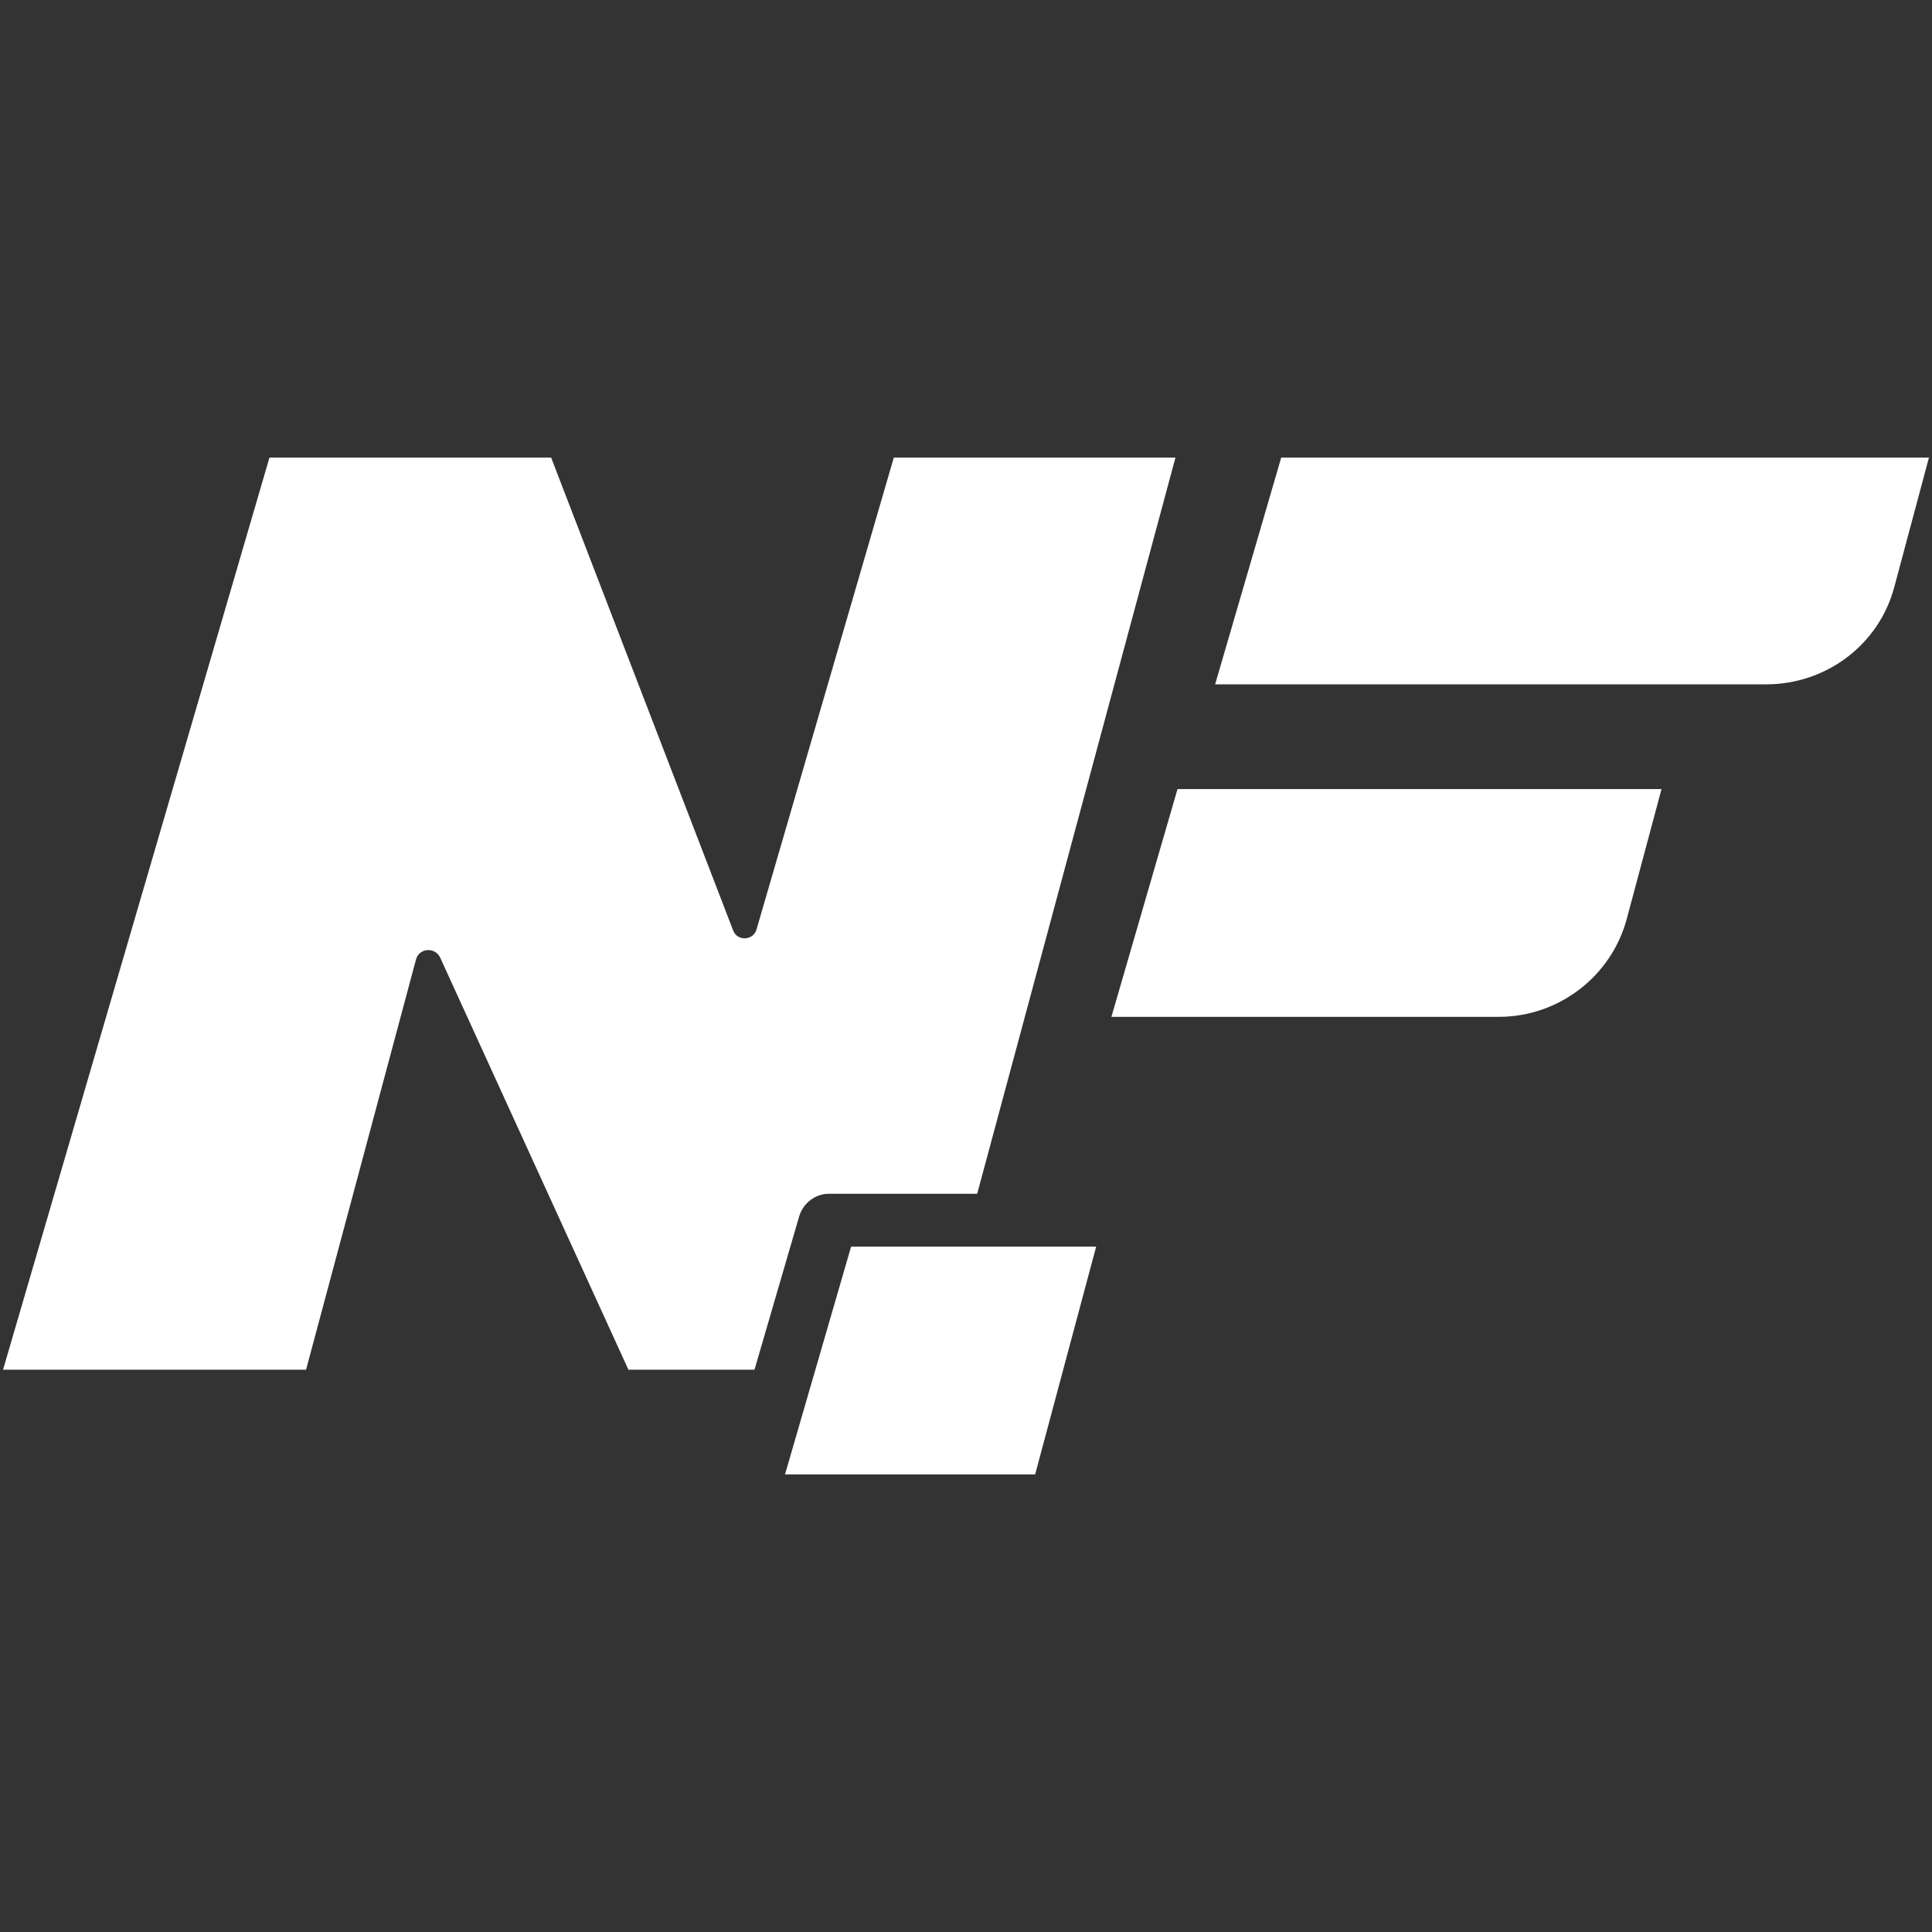
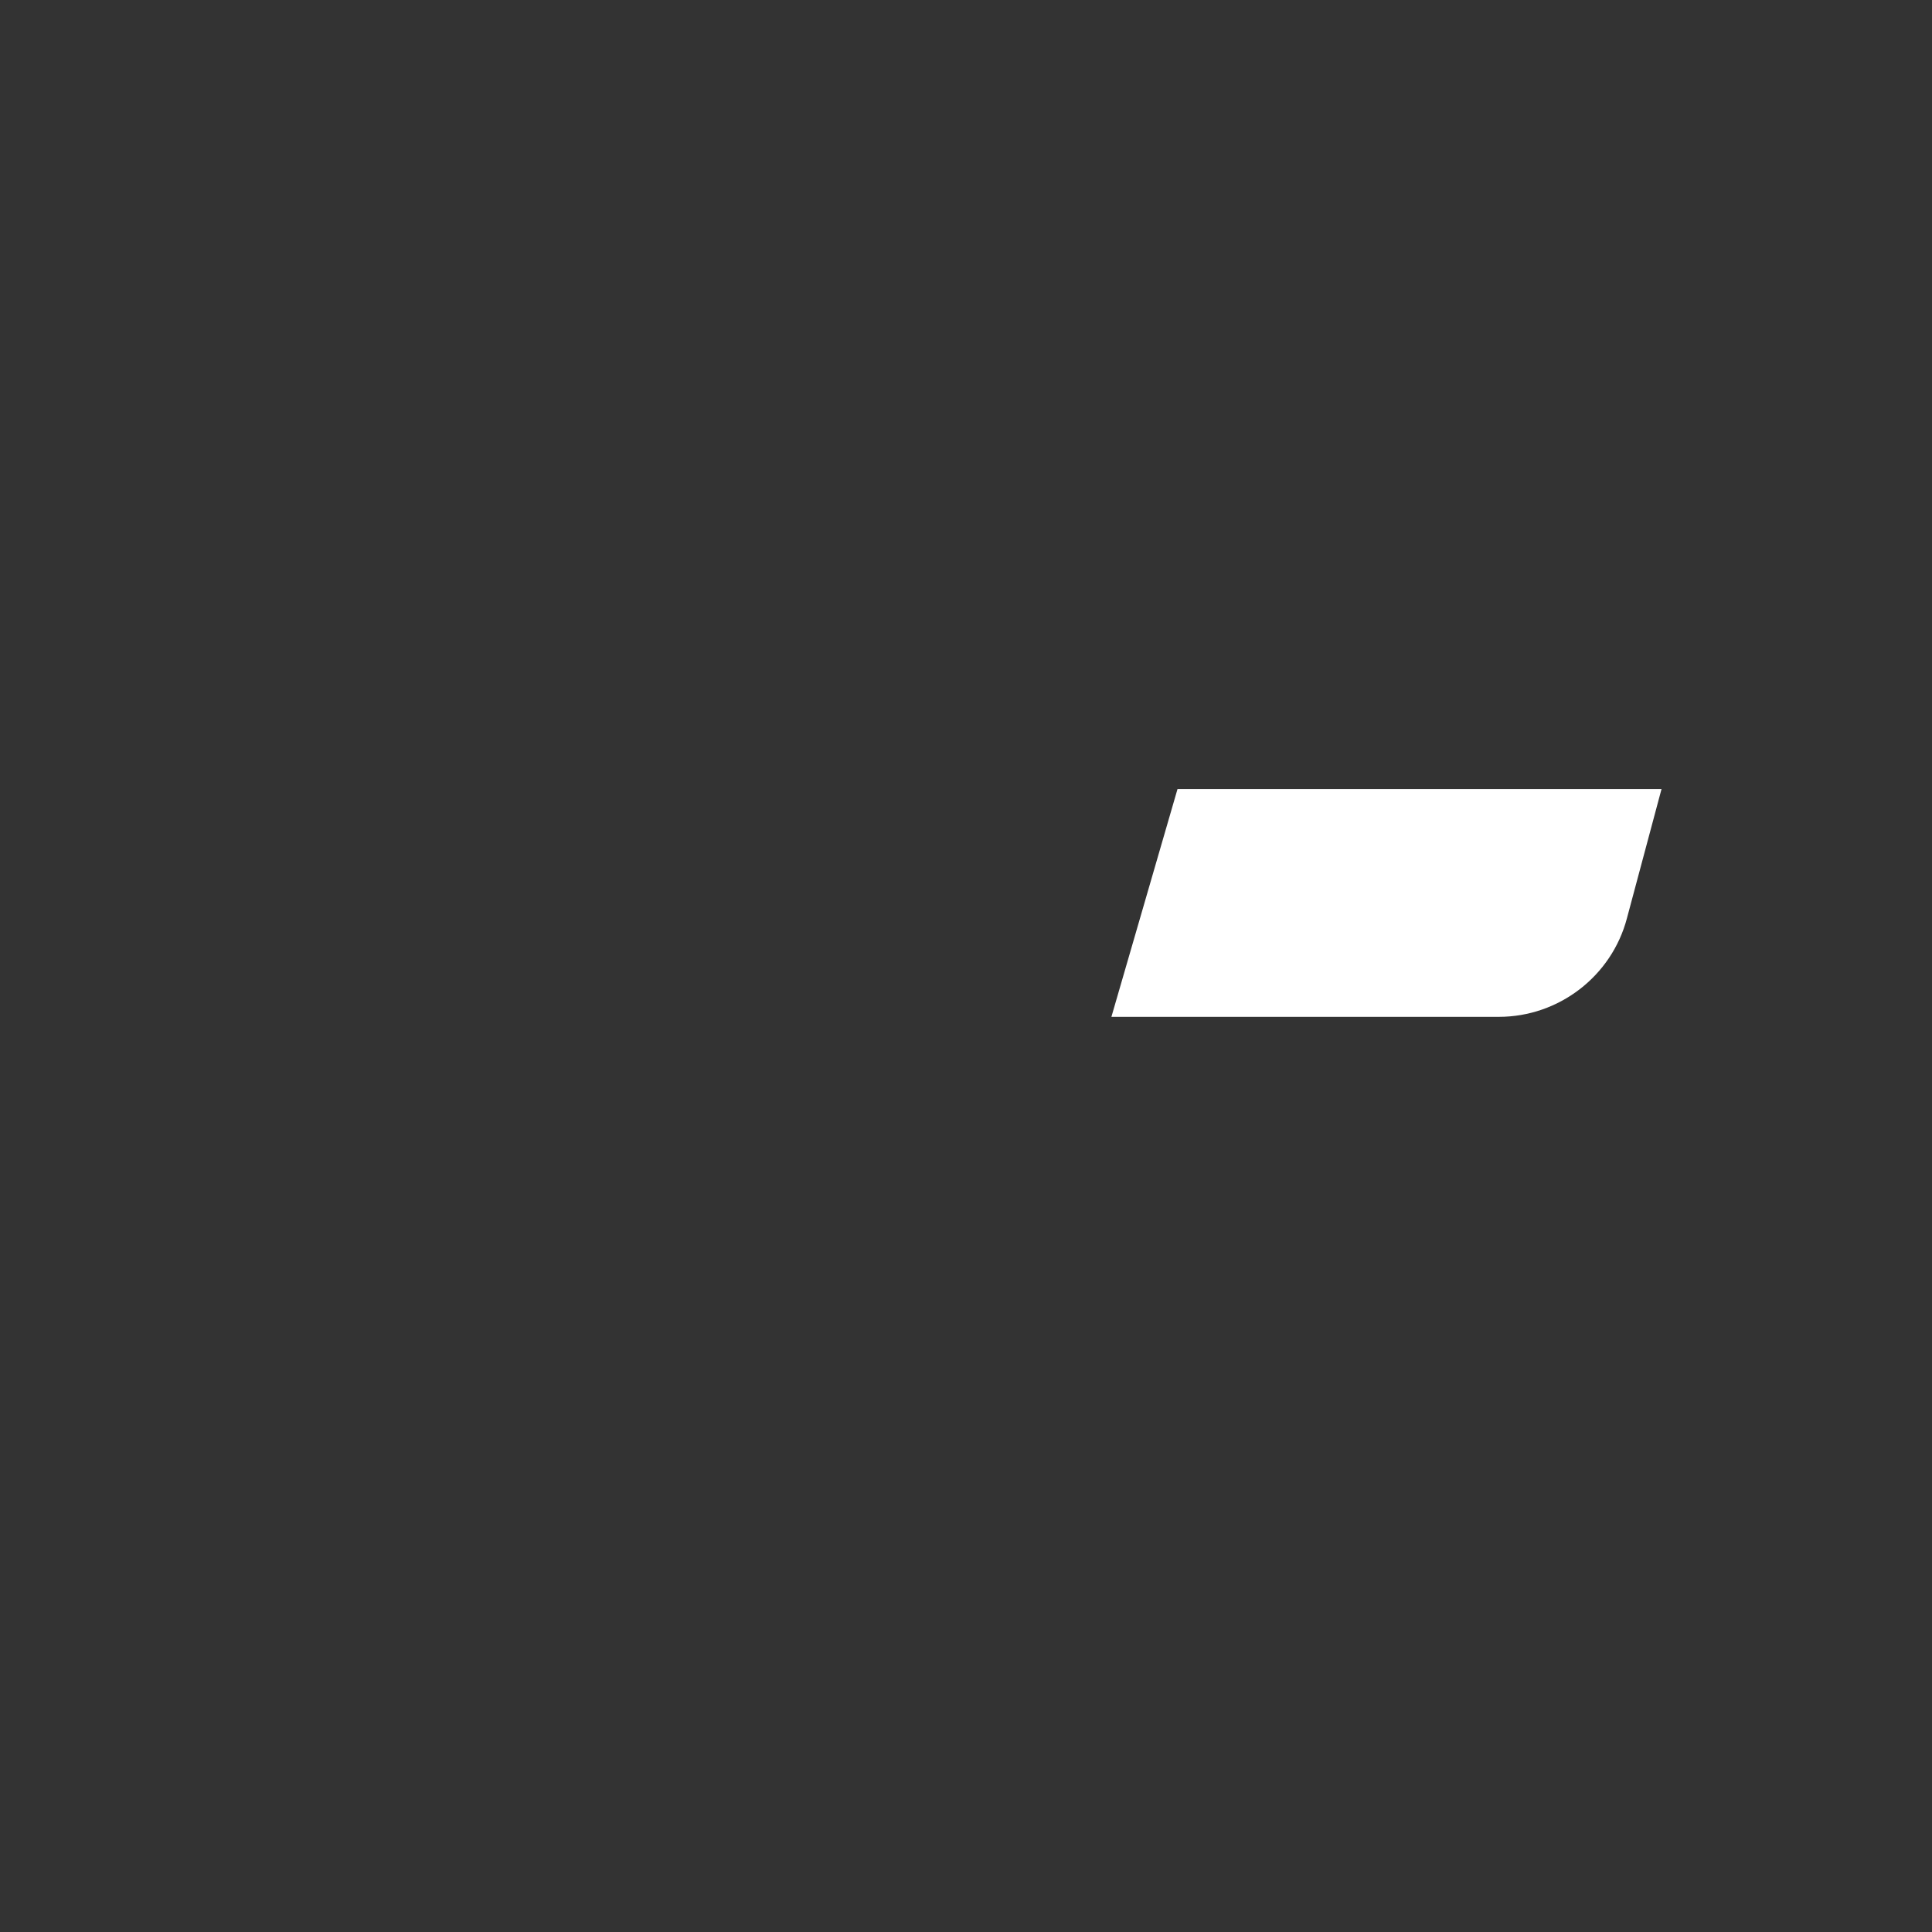
<svg xmlns="http://www.w3.org/2000/svg" version="1.1" id="Capa_1" x="0px" y="0px" viewBox="0 0 190 190" style="enable-background:new 0 0 190 190;" xml:space="preserve">
  <rect x="0" y="0" width="190" height="190" fill="#333333" stroke="none" />
  <style type="text/css">
	.st0{fill:#FFFFFF;}
</style>
  <g>
-     <polygon class="st0" points="83.7,122.6 107.8,122.6 101.8,145 77.2,145  " />
    <path class="st0" d="M115.8,77.6h47.6L160,90.3c-1.5,5.7-6.7,9.7-12.6,9.7h-38.1L115.8,77.6z" />
-     <path class="st0" d="M126,45h63.7l-3.4,12.7c-1.5,5.7-6.7,9.6-12.6,9.6h-54.2L126,45z" />
-     <path class="st0" d="M74.2,134.7l4.4-15.1c0.4-1.3,1.6-2.2,2.9-2.2h14.6L115.6,45H87.9L74.4,91.4c-0.3,1.1-1.9,1.2-2.3,0.1L54.2,45   H26.5L0.3,134.7h29.8l10.8-40.3c0.3-1.2,1.9-1.3,2.4-0.2l18.5,40.5H74.2z" />
  </g>
</svg>